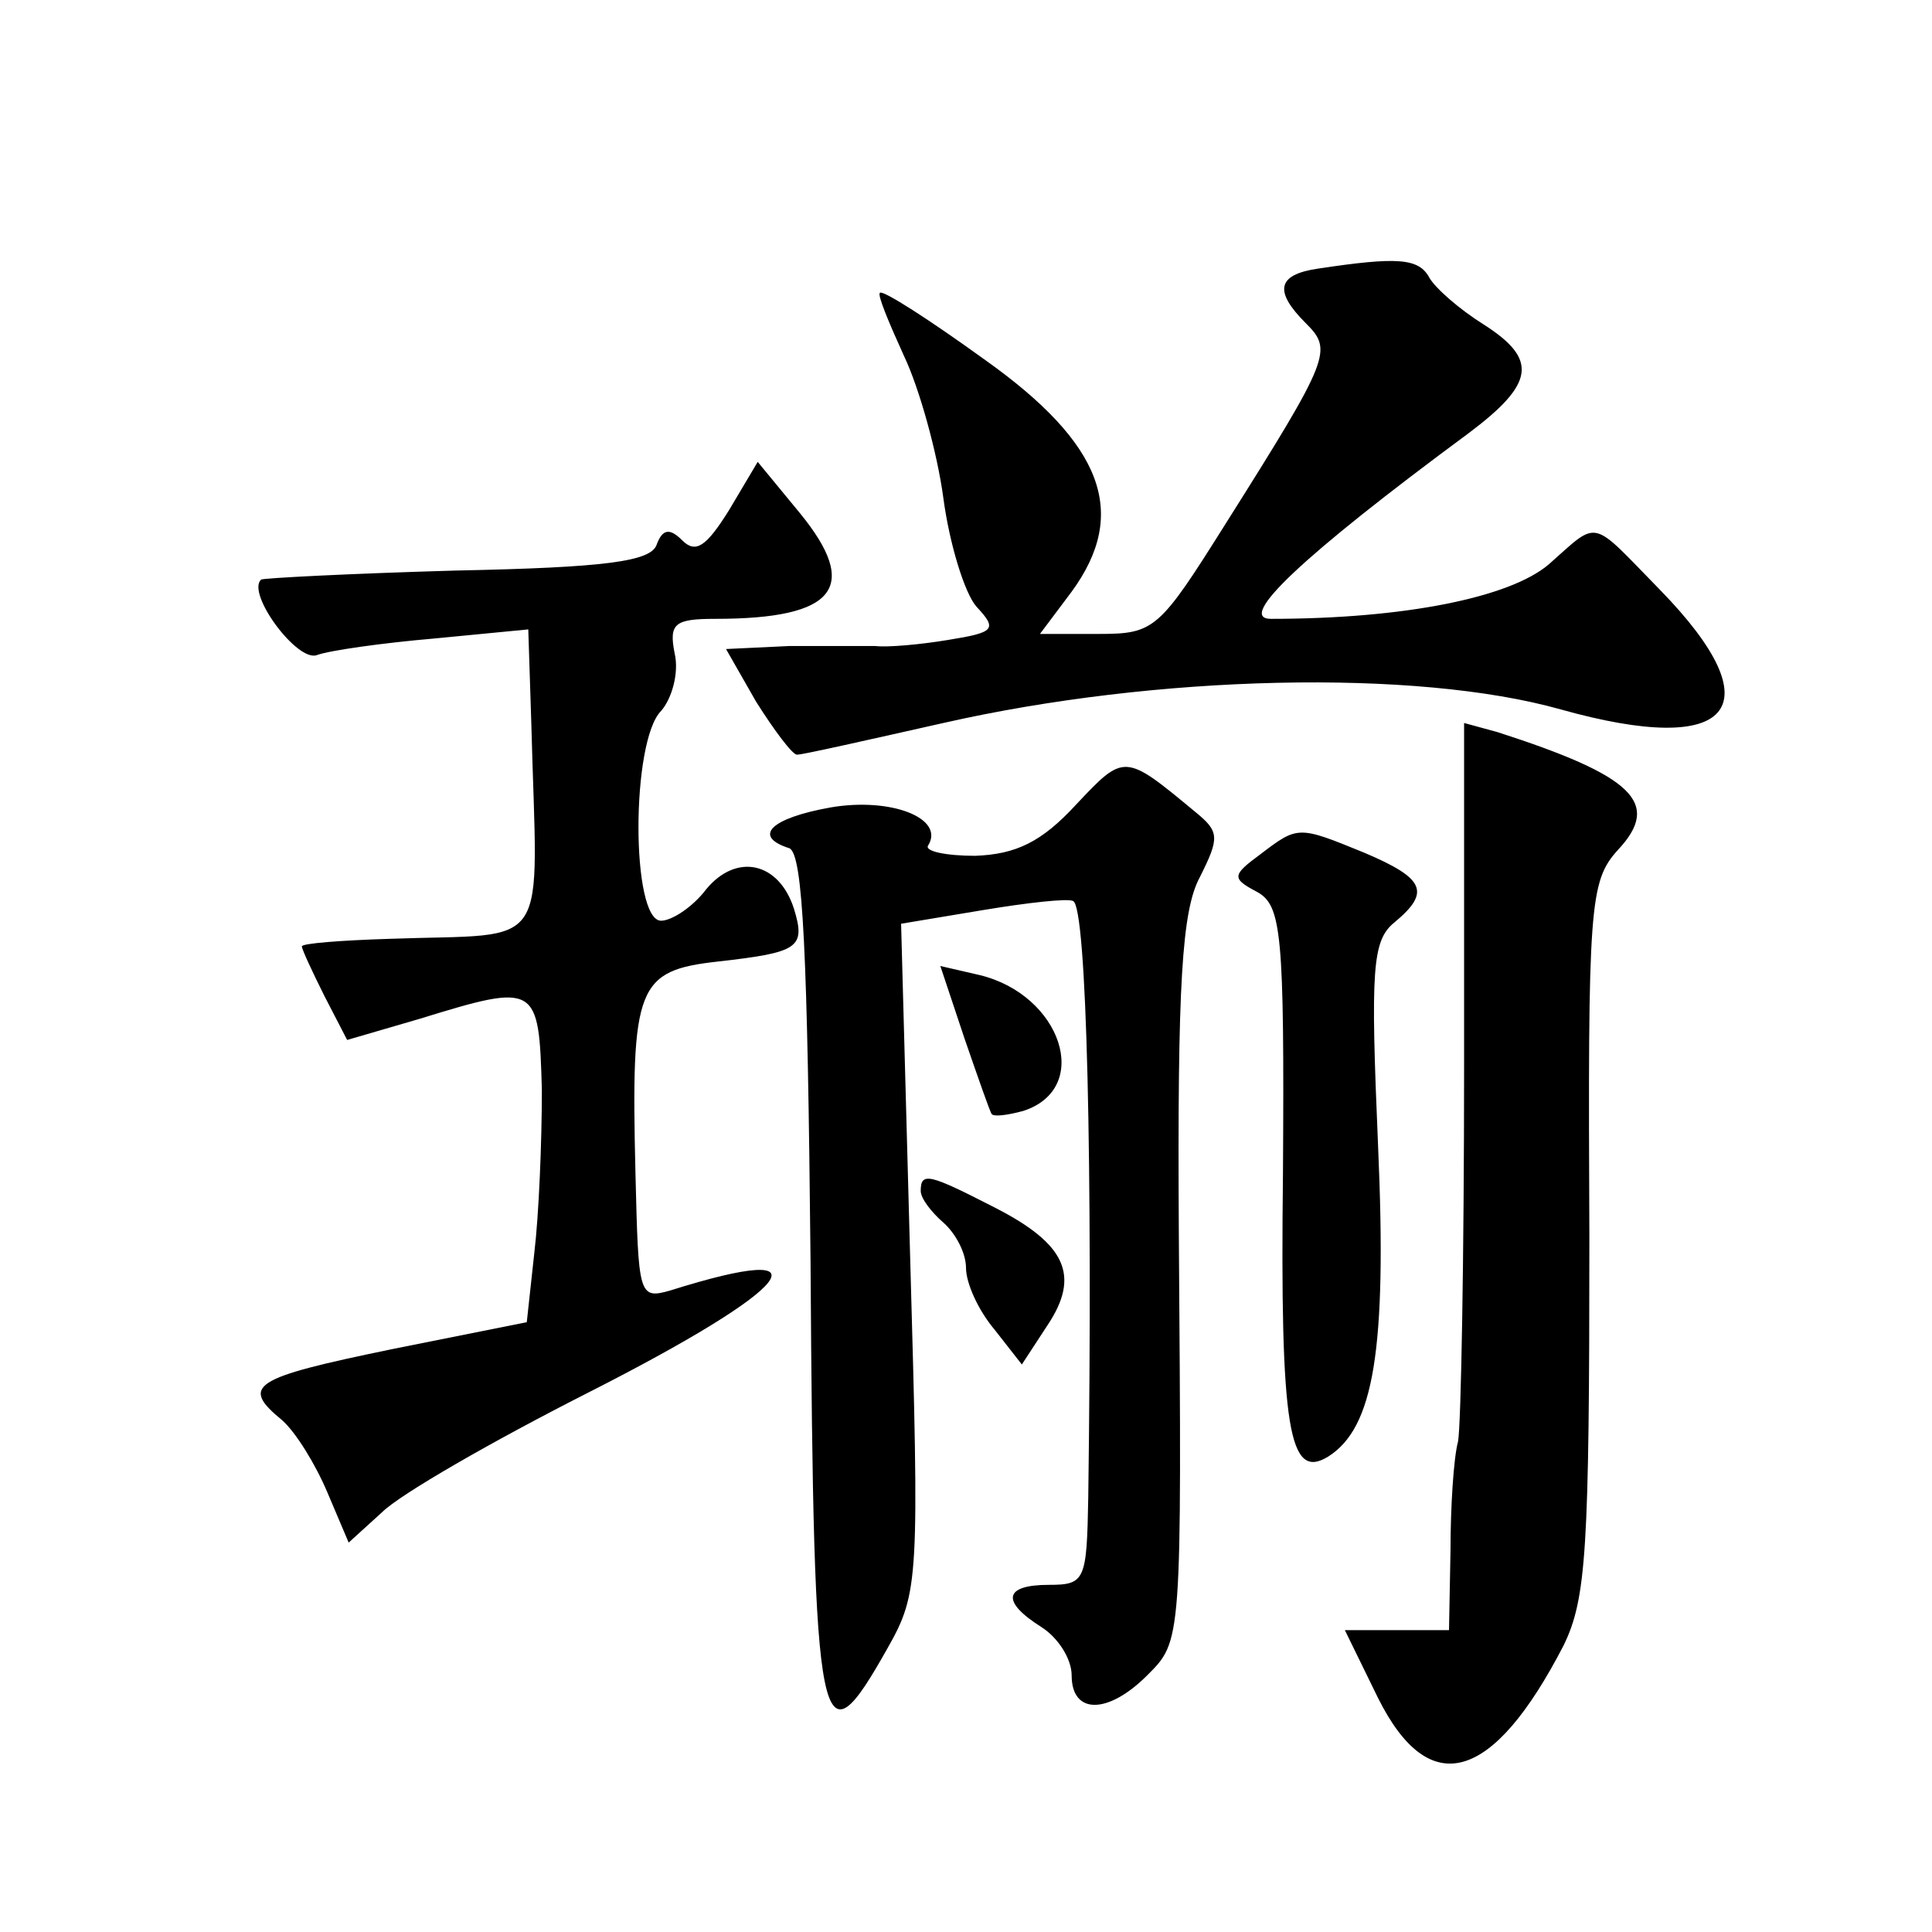
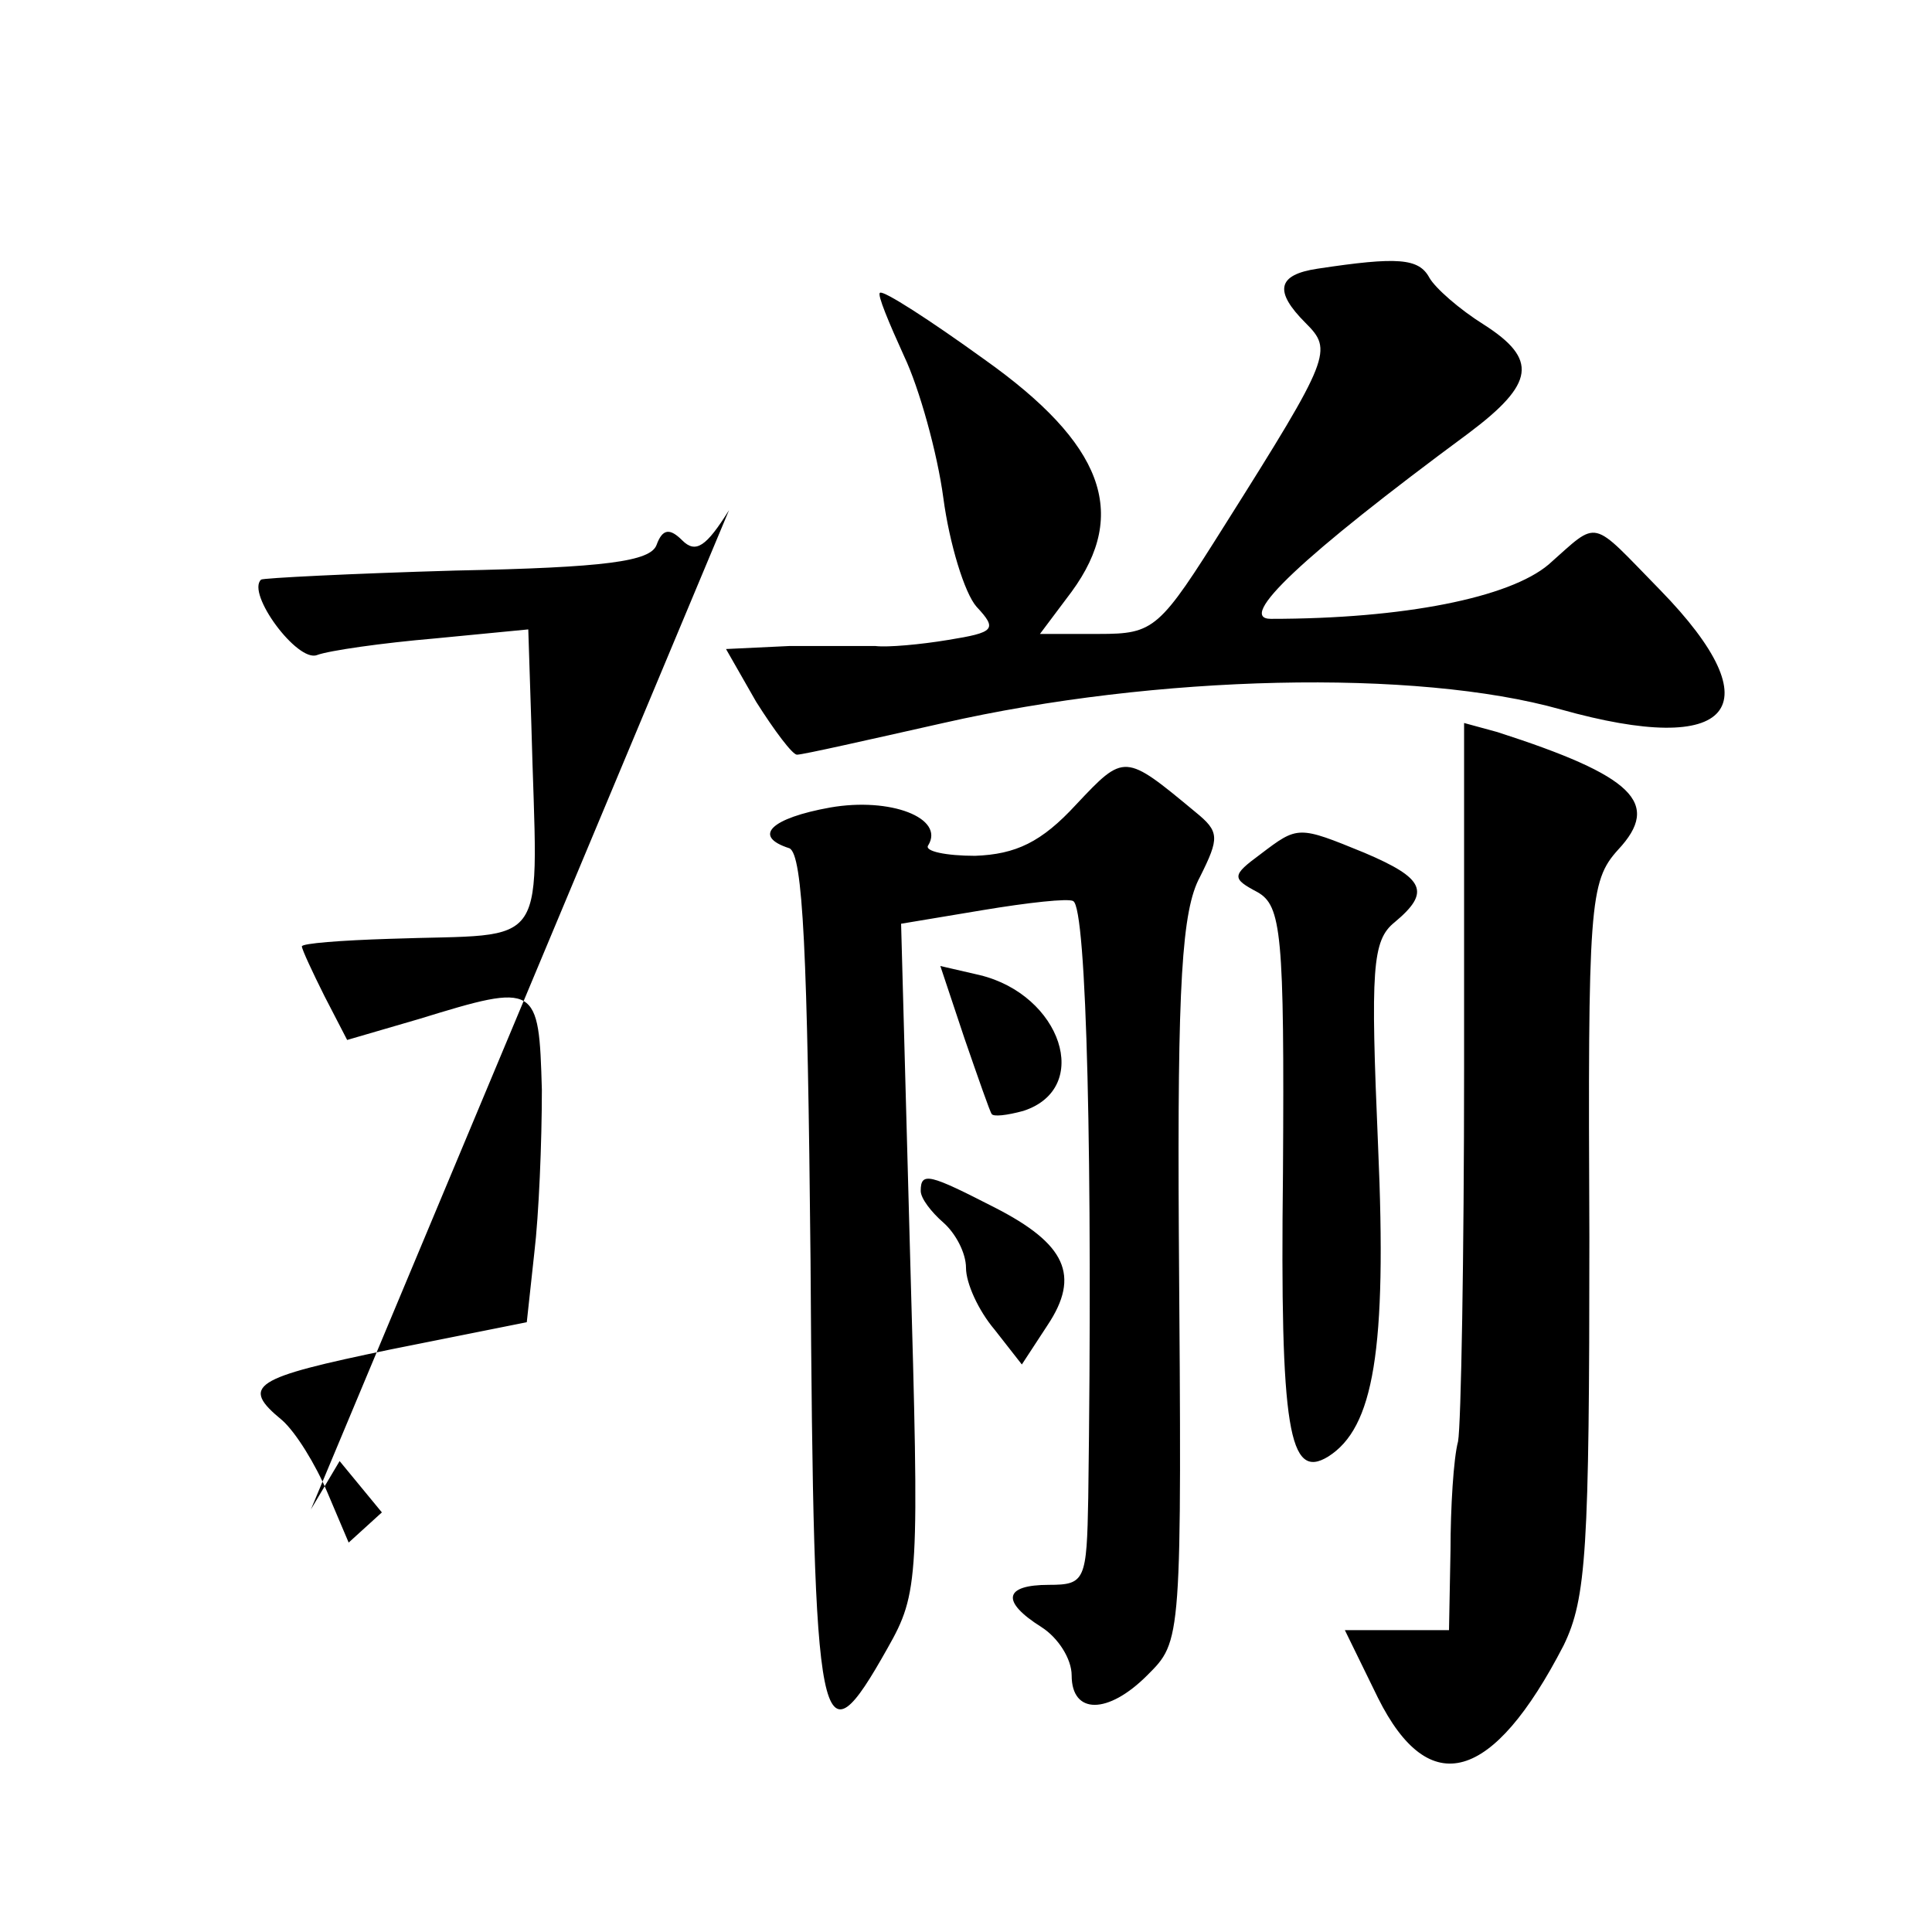
<svg xmlns="http://www.w3.org/2000/svg" version="1.0" width="128pt" height="128pt" viewBox="0 0 128 128" preserveAspectRatio="xMidYMid meet">
  <g transform="translate(0,128) scale(0.1,-0.1)" fill="#0" stroke="none">
-     <path d="M873 1102 c-27 -4 -29 -15 -8 -36 18 -18 17 -22 -53 -133 -44 -70 -47 -73 -84 -73 l-39 0 21 28 c38 52 21 98 -58 154 -36 26 -67 46 -69 44 -2 -1 6 -20 16 -42 10 -21 22 -64 26 -94 4 -30 14 -63 22 -72 14 -15 12 -17 -19 -22 -18 -3 -40 -5 -48 -4 -8 0 -34 0 -57 0 l-42 -2 20 -35 c12 -19 24 -35 27 -35 4 0 48 10 97 21 141 32 313 36 409 9 114 -32 142 1 66 79 -47 48 -40 47 -74 17 -26 -22 -96 -36 -184 -36 -23 0 20 41 131 123 44 33 46 49 10 72 -16 10 -32 24 -36 31 -7 13 -21 14 -74 6z M483 942 c-15 -24 -22 -29 -31 -20 -8 8 -13 8 -17 -3 -4 -11 -34 -15 -133 -17 -70 -2 -128 -5 -129 -6 -10 -9 24 -55 37 -50 8 3 43 8 78 11 l62 6 2 -62 c4 -155 15 -139 -94 -143 -32 -1 -58 -3 -58 -5 0 -2 7 -17 15 -33 l15 -29 48 14 c78 24 79 23 81 -47 0 -35 -2 -83 -5 -108 l-5 -46 -90 -18 c-92 -19 -100 -24 -72 -47 9 -8 22 -29 30 -48 l14 -33 22 20 c12 12 73 47 136 79 138 70 163 102 55 68 -21 -6 -21 -3 -23 78 -3 124 1 134 55 140 53 6 58 9 50 35 -10 31 -38 37 -58 13 -9 -12 -23 -21 -30 -21 -20 0 -20 119 0 139 7 8 12 25 9 38 -4 20 0 23 27 23 80 0 96 21 56 70 l-28 34 -19 -32z M970 573 c0 -125 -2 -237 -4 -248 -3 -11 -5 -44 -5 -72 l-1 -53 -35 0 -34 0 22 -45 c34 -68 76 -56 123 35 15 31 17 63 17 270 -1 221 0 236 19 257 29 31 10 49 -80 78 l-22 6 0 -228z M713 747 c-23 -25 -40 -33 -67 -34 -19 0 -34 3 -31 7 11 18 -25 32 -65 25 -39 -7 -52 -19 -27 -27 9 -4 12 -69 14 -273 2 -321 6 -337 51 -257 21 37 21 46 15 259 l-6 221 54 9 c30 5 57 8 60 6 9 -4 13 -175 10 -395 -1 -55 -2 -58 -26 -58 -30 0 -32 -11 -5 -28 11 -7 20 -21 20 -32 0 -26 24 -26 50 0 23 23 23 21 21 293 -1 165 2 214 14 236 13 26 13 30 -3 43 -47 39 -47 39 -79 5z M835 714 c-19 -14 -19 -16 -2 -25 16 -9 18 -27 17 -186 -2 -171 4 -204 30 -188 30 19 39 70 33 206 -5 117 -4 136 11 148 24 20 20 29 -20 46 -44 18 -44 18 -69 -1z M639 592 c9 -26 17 -49 18 -50 1 -2 10 -1 21 2 46 15 25 77 -29 90 l-26 6 16 -48z M610 491 c0 -5 7 -14 15 -21 8 -7 15 -20 15 -30 0 -10 8 -28 19 -41 l18 -23 17 26 c22 33 12 54 -35 78 -43 22 -49 24 -49 11z" />
+     <path d="M873 1102 c-27 -4 -29 -15 -8 -36 18 -18 17 -22 -53 -133 -44 -70 -47 -73 -84 -73 l-39 0 21 28 c38 52 21 98 -58 154 -36 26 -67 46 -69 44 -2 -1 6 -20 16 -42 10 -21 22 -64 26 -94 4 -30 14 -63 22 -72 14 -15 12 -17 -19 -22 -18 -3 -40 -5 -48 -4 -8 0 -34 0 -57 0 l-42 -2 20 -35 c12 -19 24 -35 27 -35 4 0 48 10 97 21 141 32 313 36 409 9 114 -32 142 1 66 79 -47 48 -40 47 -74 17 -26 -22 -96 -36 -184 -36 -23 0 20 41 131 123 44 33 46 49 10 72 -16 10 -32 24 -36 31 -7 13 -21 14 -74 6z M483 942 c-15 -24 -22 -29 -31 -20 -8 8 -13 8 -17 -3 -4 -11 -34 -15 -133 -17 -70 -2 -128 -5 -129 -6 -10 -9 24 -55 37 -50 8 3 43 8 78 11 l62 6 2 -62 c4 -155 15 -139 -94 -143 -32 -1 -58 -3 -58 -5 0 -2 7 -17 15 -33 l15 -29 48 14 c78 24 79 23 81 -47 0 -35 -2 -83 -5 -108 l-5 -46 -90 -18 c-92 -19 -100 -24 -72 -47 9 -8 22 -29 30 -48 l14 -33 22 20 l-28 34 -19 -32z M970 573 c0 -125 -2 -237 -4 -248 -3 -11 -5 -44 -5 -72 l-1 -53 -35 0 -34 0 22 -45 c34 -68 76 -56 123 35 15 31 17 63 17 270 -1 221 0 236 19 257 29 31 10 49 -80 78 l-22 6 0 -228z M713 747 c-23 -25 -40 -33 -67 -34 -19 0 -34 3 -31 7 11 18 -25 32 -65 25 -39 -7 -52 -19 -27 -27 9 -4 12 -69 14 -273 2 -321 6 -337 51 -257 21 37 21 46 15 259 l-6 221 54 9 c30 5 57 8 60 6 9 -4 13 -175 10 -395 -1 -55 -2 -58 -26 -58 -30 0 -32 -11 -5 -28 11 -7 20 -21 20 -32 0 -26 24 -26 50 0 23 23 23 21 21 293 -1 165 2 214 14 236 13 26 13 30 -3 43 -47 39 -47 39 -79 5z M835 714 c-19 -14 -19 -16 -2 -25 16 -9 18 -27 17 -186 -2 -171 4 -204 30 -188 30 19 39 70 33 206 -5 117 -4 136 11 148 24 20 20 29 -20 46 -44 18 -44 18 -69 -1z M639 592 c9 -26 17 -49 18 -50 1 -2 10 -1 21 2 46 15 25 77 -29 90 l-26 6 16 -48z M610 491 c0 -5 7 -14 15 -21 8 -7 15 -20 15 -30 0 -10 8 -28 19 -41 l18 -23 17 26 c22 33 12 54 -35 78 -43 22 -49 24 -49 11z" />
  </g>
</svg>